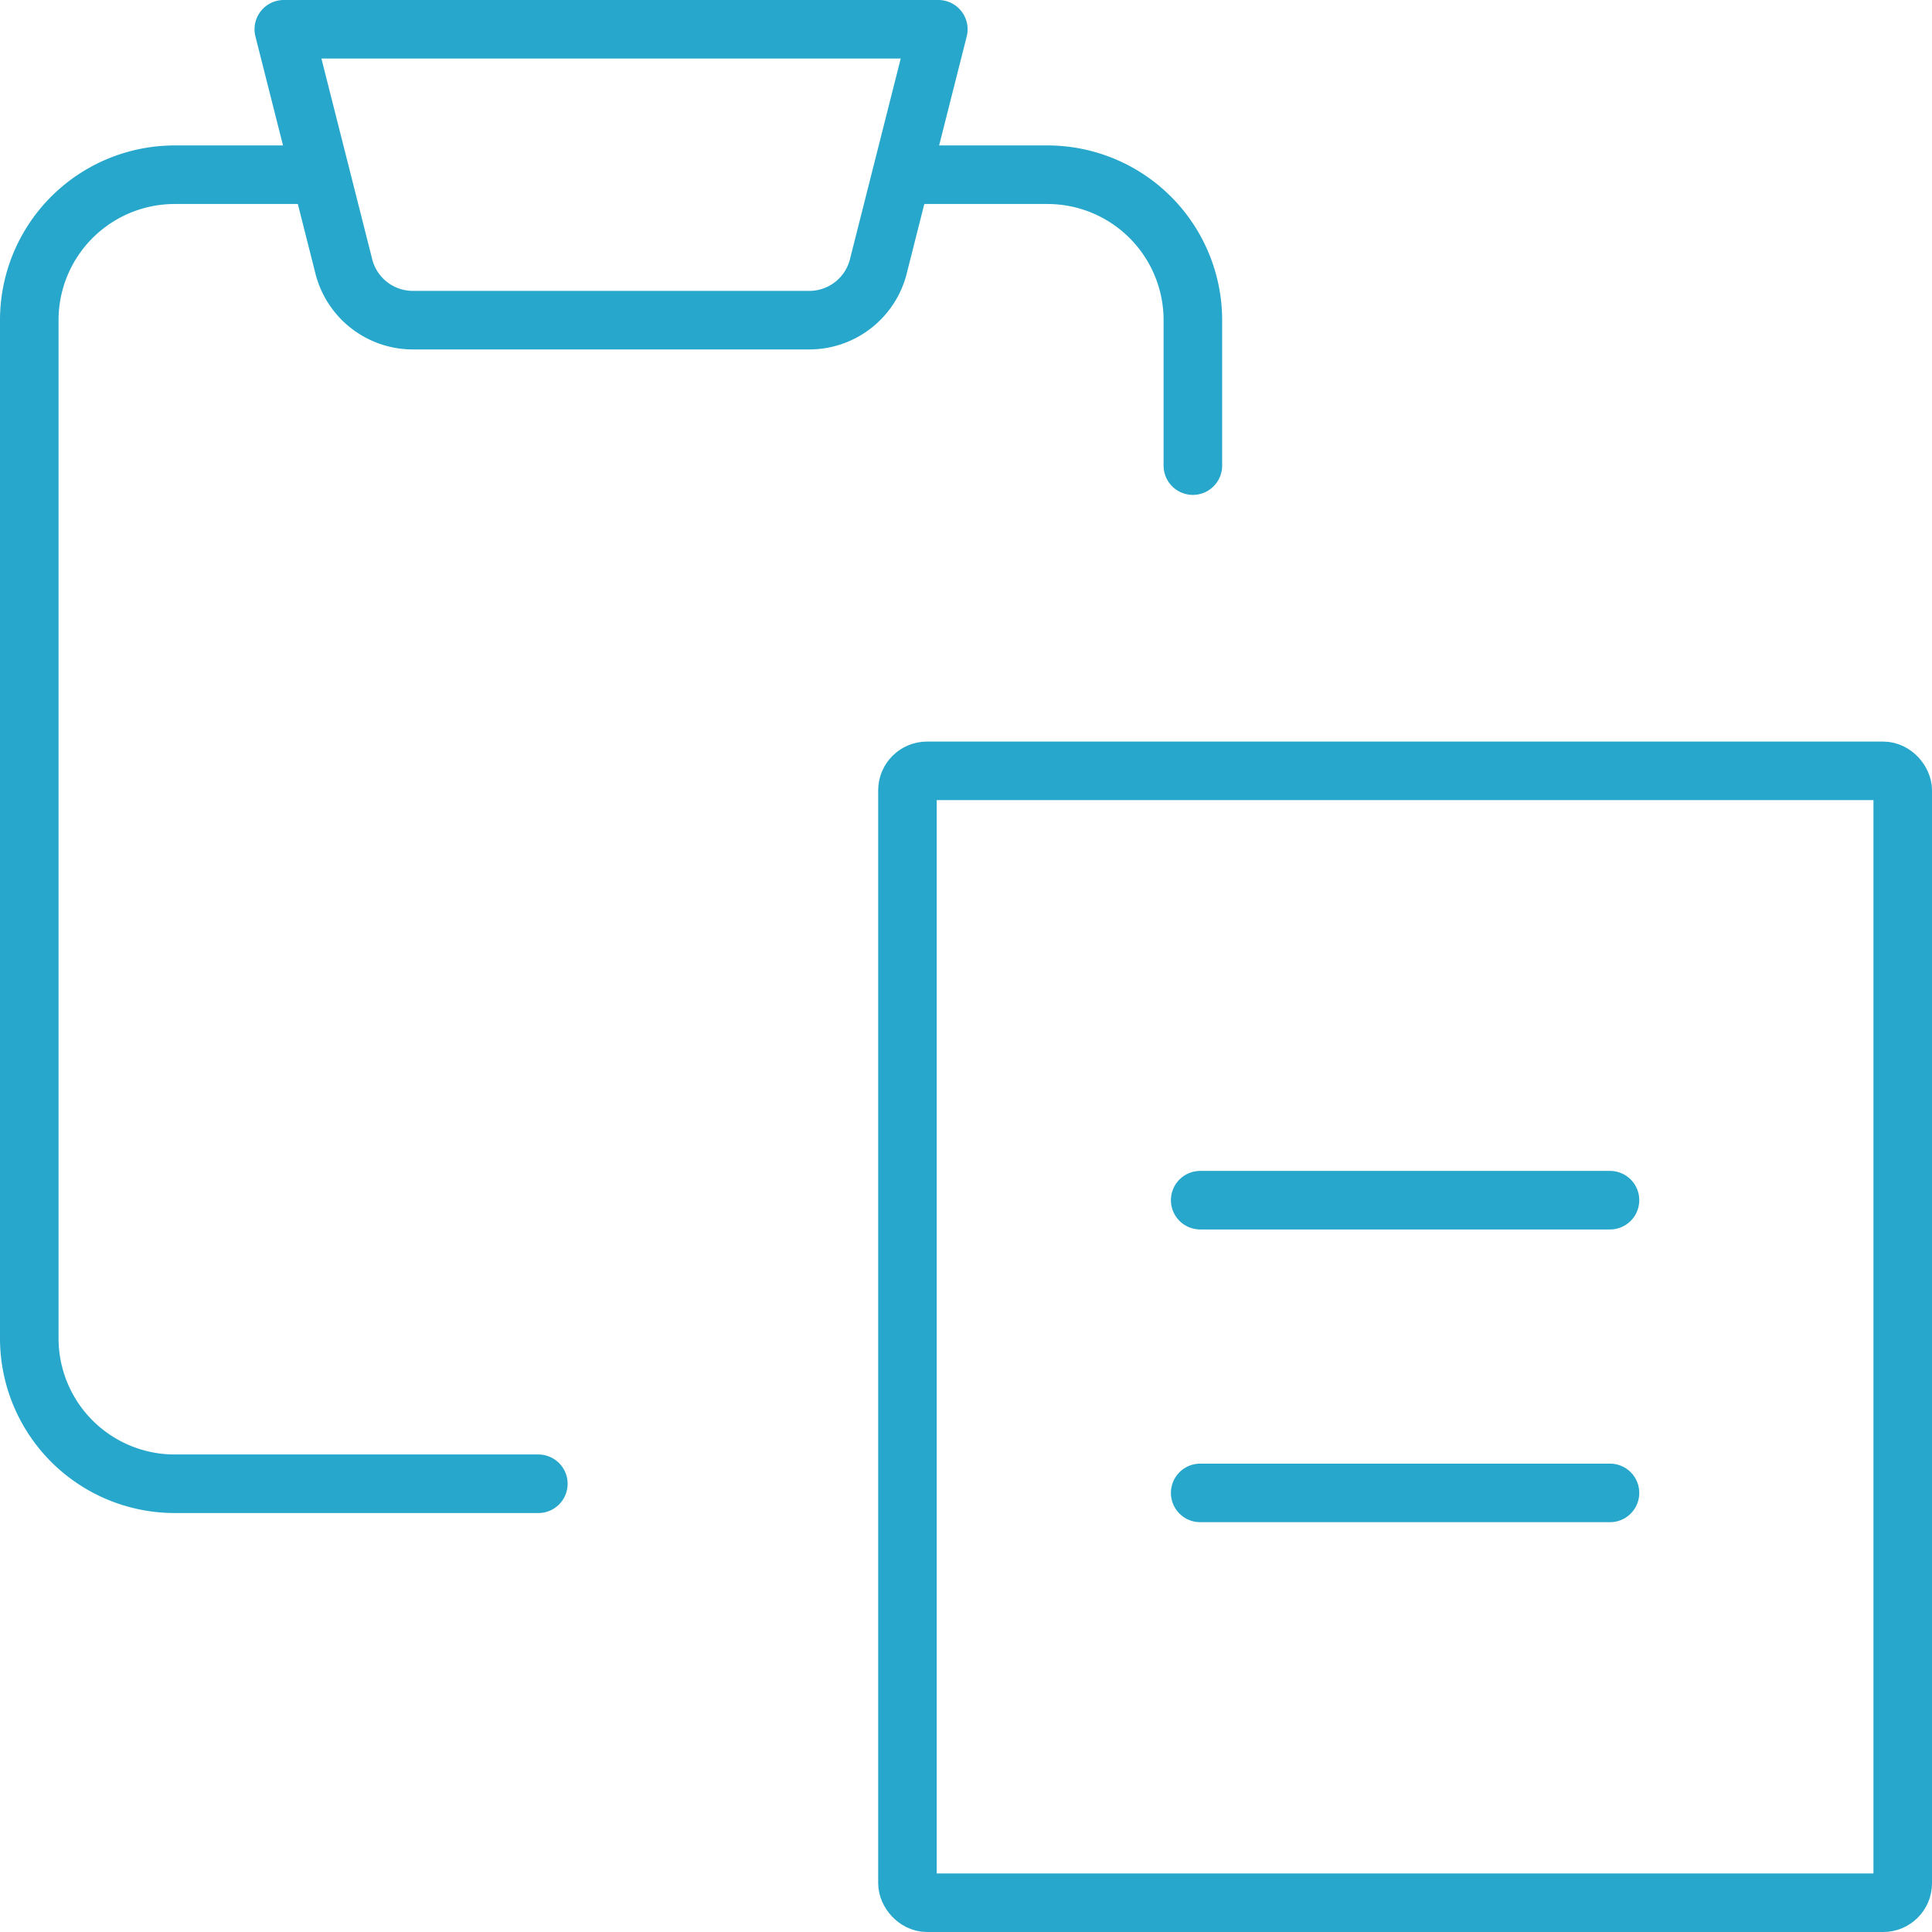
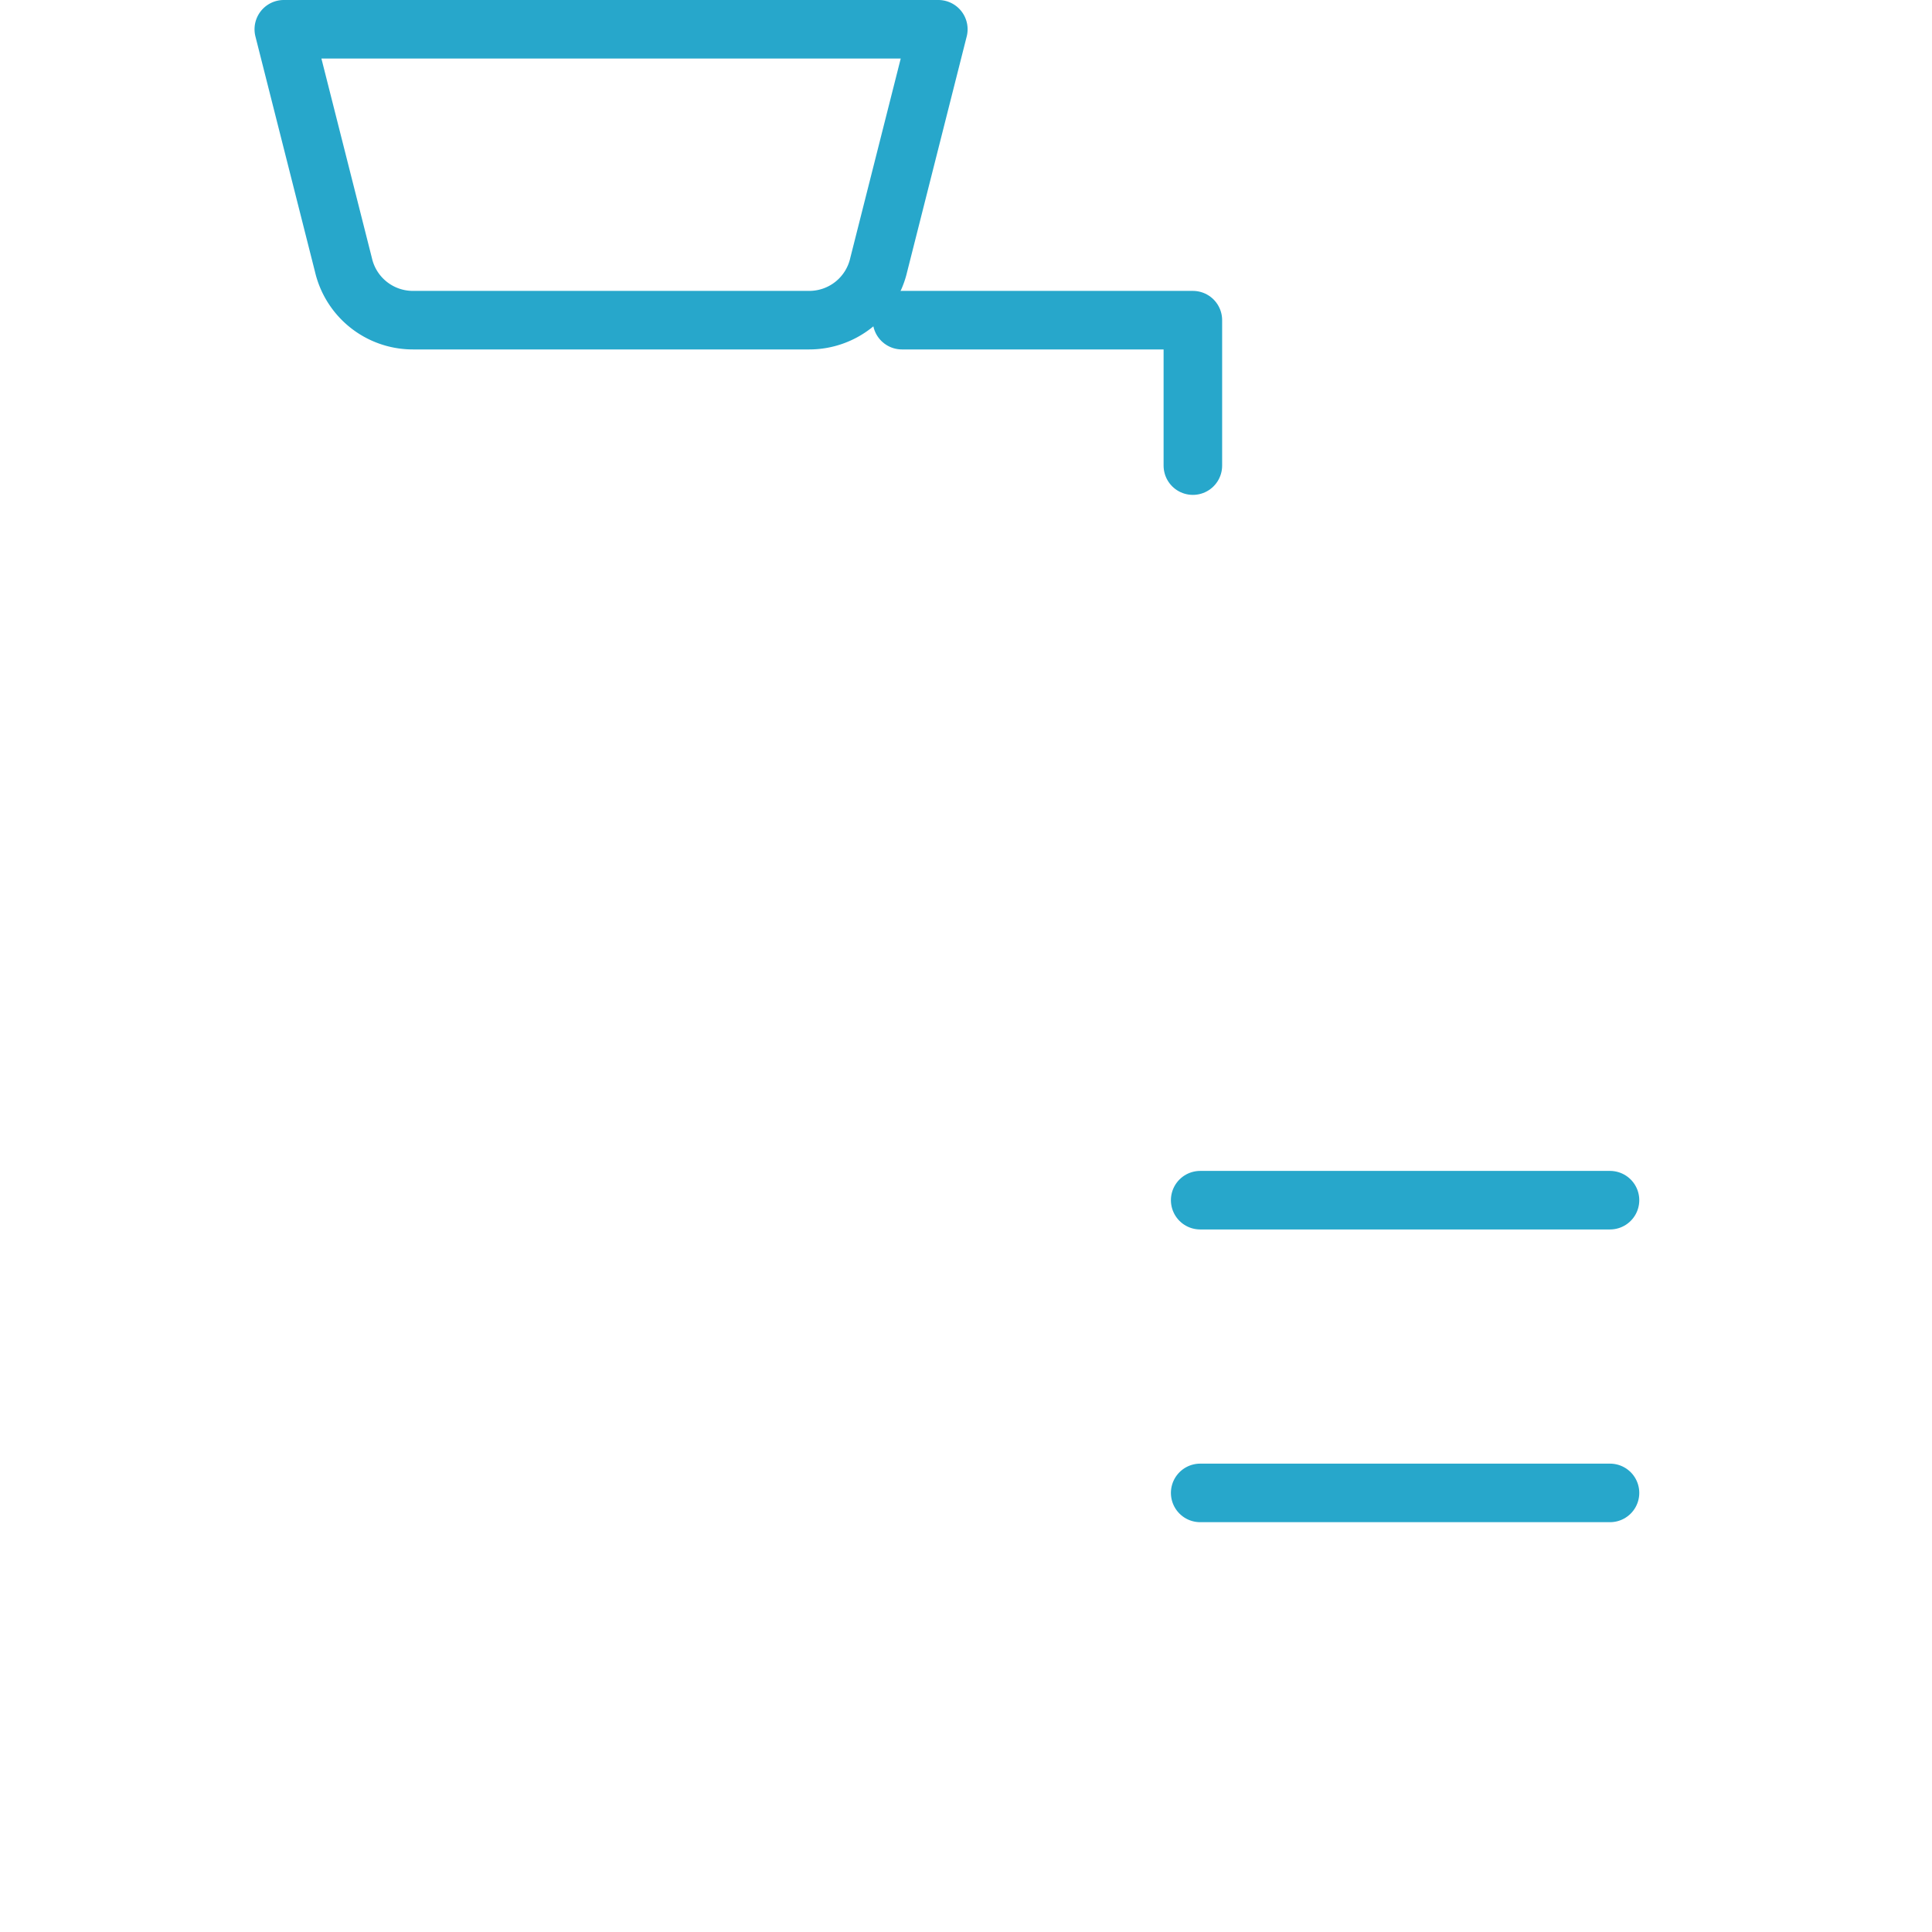
<svg xmlns="http://www.w3.org/2000/svg" width="99" height="99" viewBox="0 0 99 99">
  <g id="streamlinehq-interface-edit-copy-interface-essential-84" transform="translate(1.5 1.5)">
-     <path id="パス_53" data-name="パス 53" d="M21.406,16.406V8.953A7.453,7.453,0,0,0,13.953,1.5H6.5" transform="translate(38.219 5.953)" fill="none" stroke="#27a7cb" stroke-linecap="round" stroke-linejoin="round" stroke-width="3" />
-     <path id="パス_54" data-name="パス 54" d="M26.586,68.578H7.953A7.453,7.453,0,0,1,.5,61.125V8.953A7.453,7.453,0,0,1,7.953,1.5h7.453" transform="translate(-0.5 5.953)" fill="none" stroke="#27a7cb" stroke-linecap="round" stroke-linejoin="round" stroke-width="3" />
-     <rect id="長方形_1383" data-name="長方形 1383" width="51" height="58" rx="1" transform="translate(45 38)" fill="none" stroke="#27a7cb" stroke-linecap="round" stroke-linejoin="round" stroke-width="3" />
+     <path id="パス_53" data-name="パス 53" d="M21.406,16.406V8.953H6.5" transform="translate(38.219 5.953)" fill="none" stroke="#27a7cb" stroke-linecap="round" stroke-linejoin="round" stroke-width="3" />
    <path id="パス_55" data-name="パス 55" d="M35.789.5H2.25L5.306,12.574a3.652,3.652,0,0,0,3.577,2.832H29.156a3.652,3.652,0,0,0,3.578-2.832Z" transform="translate(10.793 -0.5)" fill="none" stroke="#27a7cb" stroke-linecap="round" stroke-linejoin="round" stroke-width="3" />
    <line id="線_45" data-name="線 45" x2="21" transform="translate(60 60)" fill="none" stroke="#27a7cb" stroke-linecap="round" stroke-linejoin="round" stroke-width="3" />
    <line id="線_46" data-name="線 46" x2="21" transform="translate(60 75)" fill="none" stroke="#27a7cb" stroke-linecap="round" stroke-linejoin="round" stroke-width="3" />
  </g>
</svg>